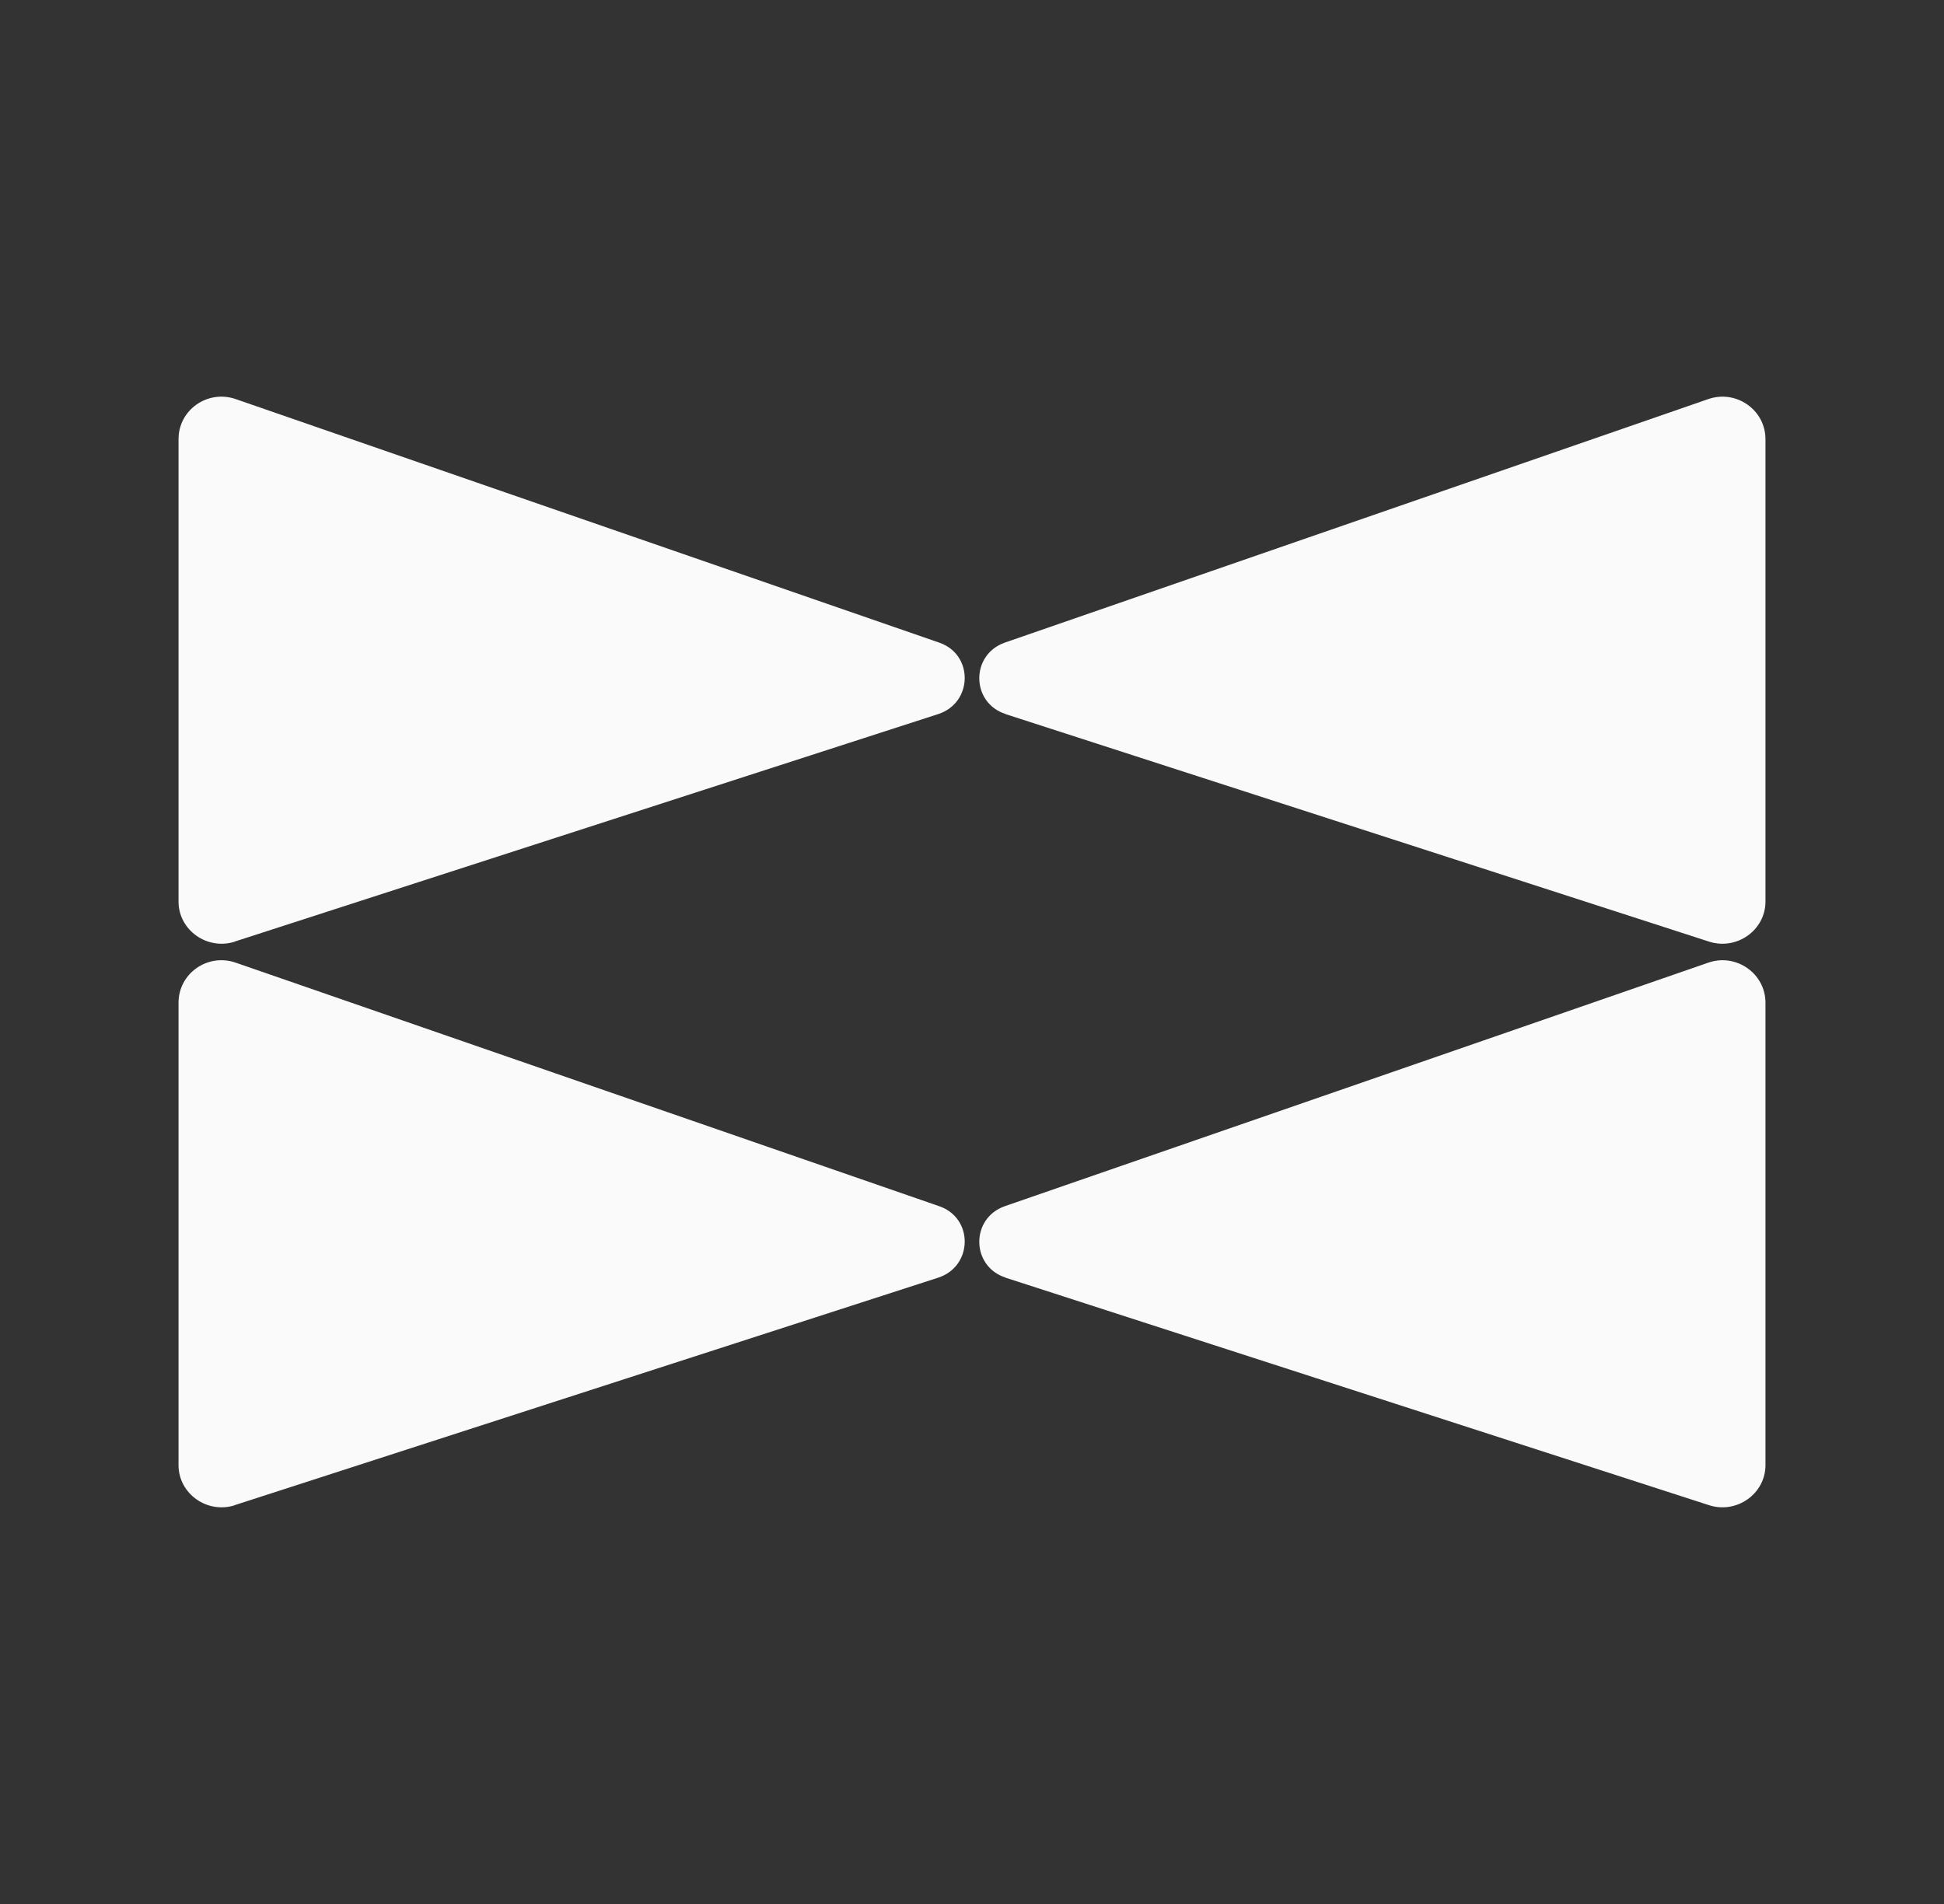
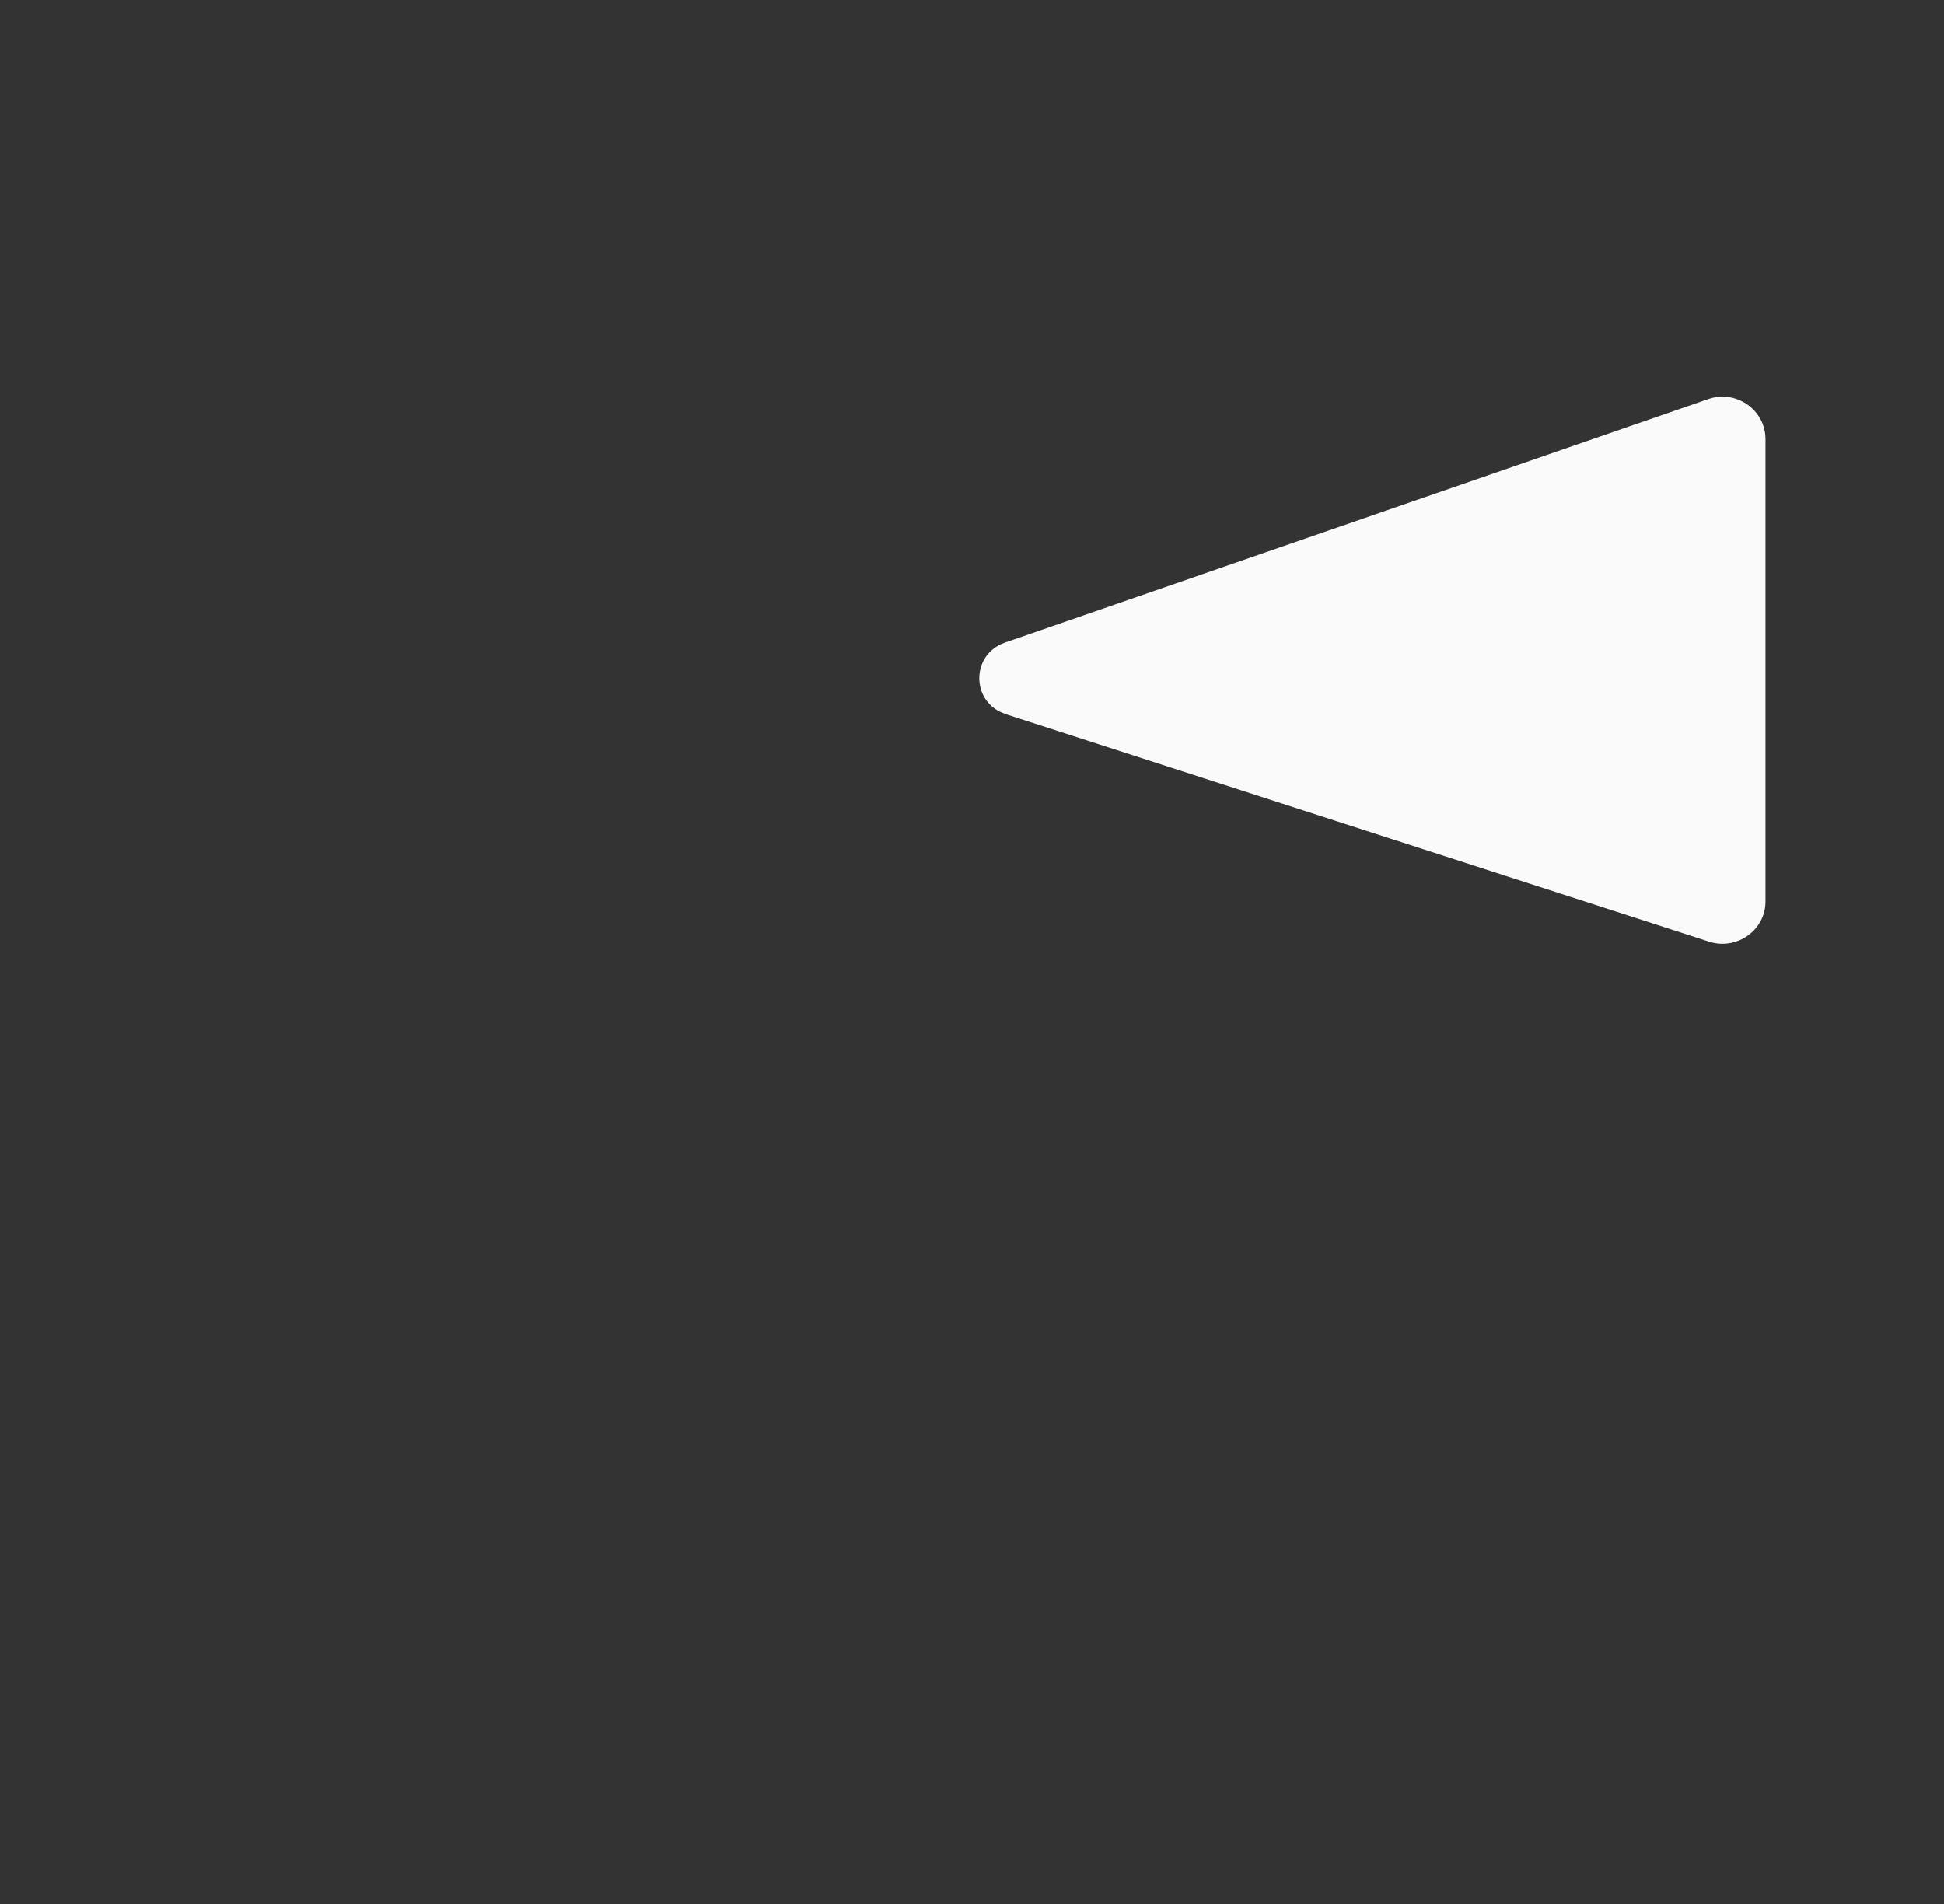
<svg xmlns="http://www.w3.org/2000/svg" width="49" height="48" viewBox="0 0 49 48" fill="none">
  <rect x="0" y="0" width="49" height="48" fill="#333333" stroke="none" />
-   <path d="M5.914 37.946L23.652 32.209C24.526 31.922 24.544 30.703 23.669 30.407L5.941 24.269C5.234 24.025 4.5 24.539 4.5 25.279V36.936C4.5 37.659 5.225 38.172 5.923 37.946" fill="#FAFAFA" />
-   <path d="M5.914 23.738L23.652 18.001C24.526 17.714 24.544 16.495 23.669 16.199L5.941 10.061C5.234 9.818 4.5 10.331 4.5 11.071V22.728C4.5 23.451 5.225 23.964 5.923 23.738" fill="#FAFAFA" />
-   <path d="M25.34 32.209L43.077 37.946C43.775 38.172 44.5 37.659 44.5 36.936V25.279C44.5 24.539 43.758 24.025 43.059 24.269L25.331 30.407C24.456 30.712 24.474 31.93 25.349 32.209" fill="#FAFAFA" />
  <path d="M25.34 18.001L43.077 23.738C43.775 23.964 44.5 23.451 44.5 22.728V11.071C44.5 10.331 43.758 9.818 43.059 10.061L25.331 16.199C24.456 16.504 24.474 17.722 25.349 18.001" fill="#FAFAFA" />
</svg>